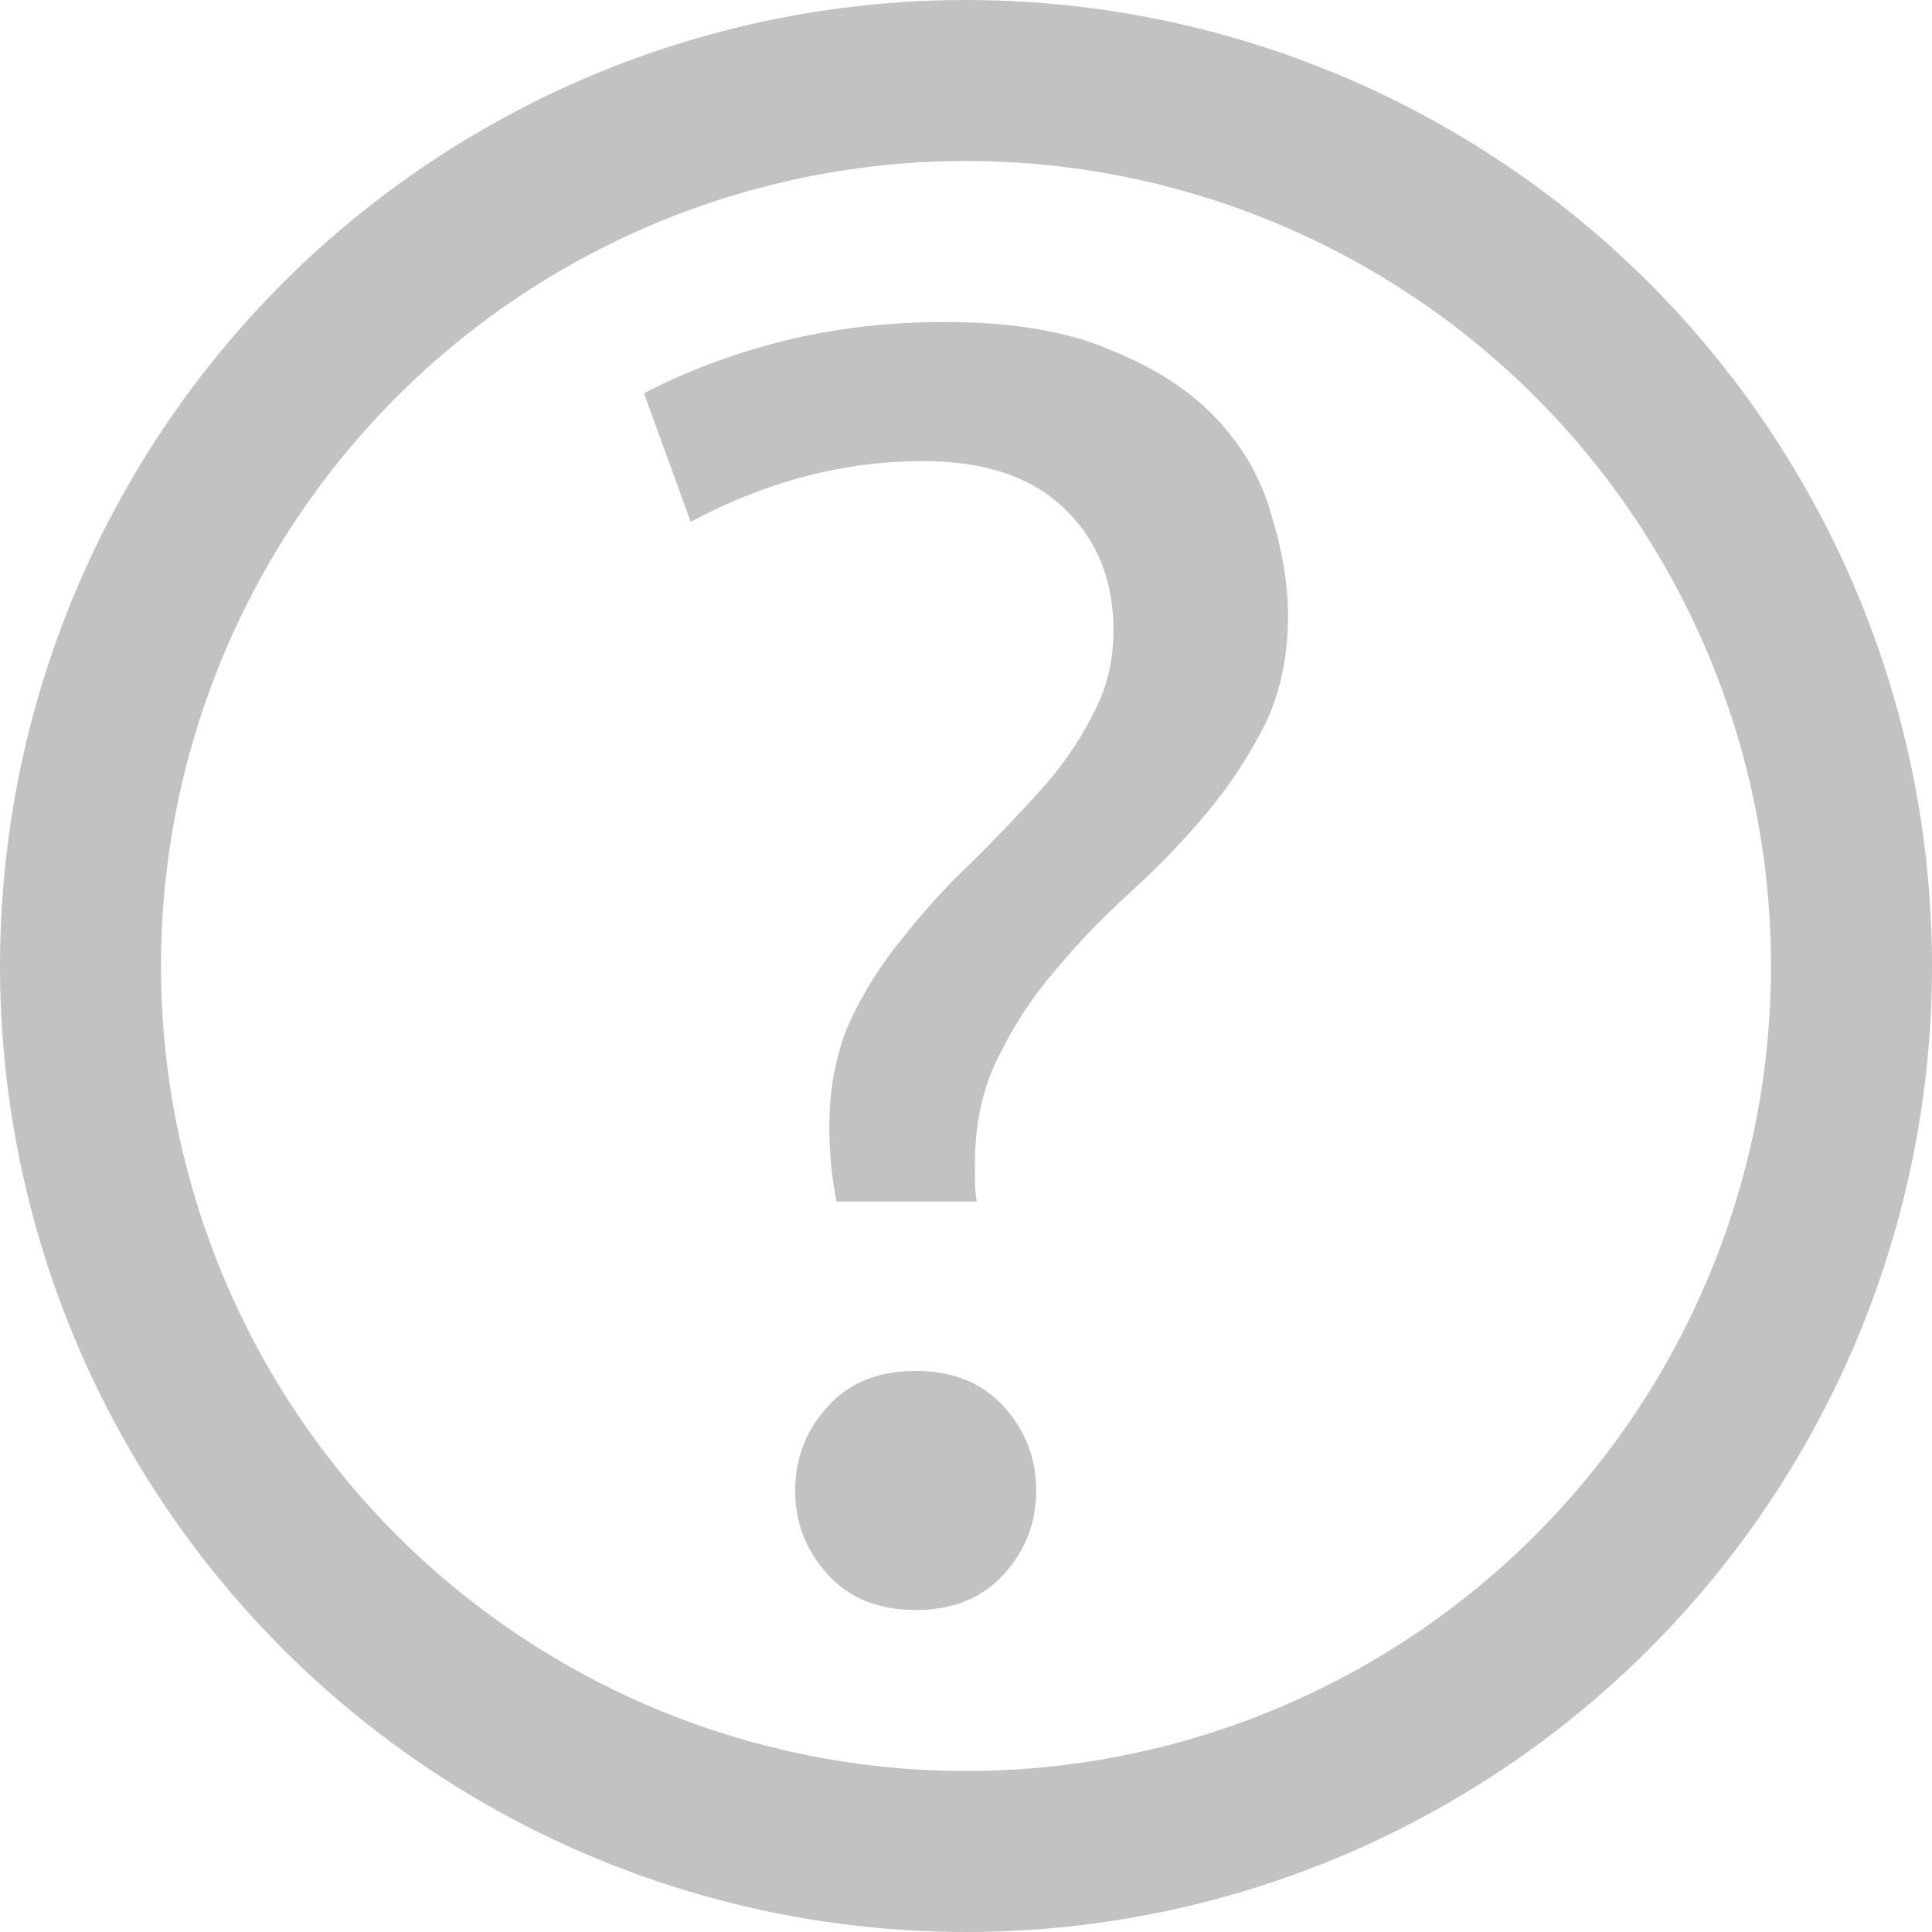
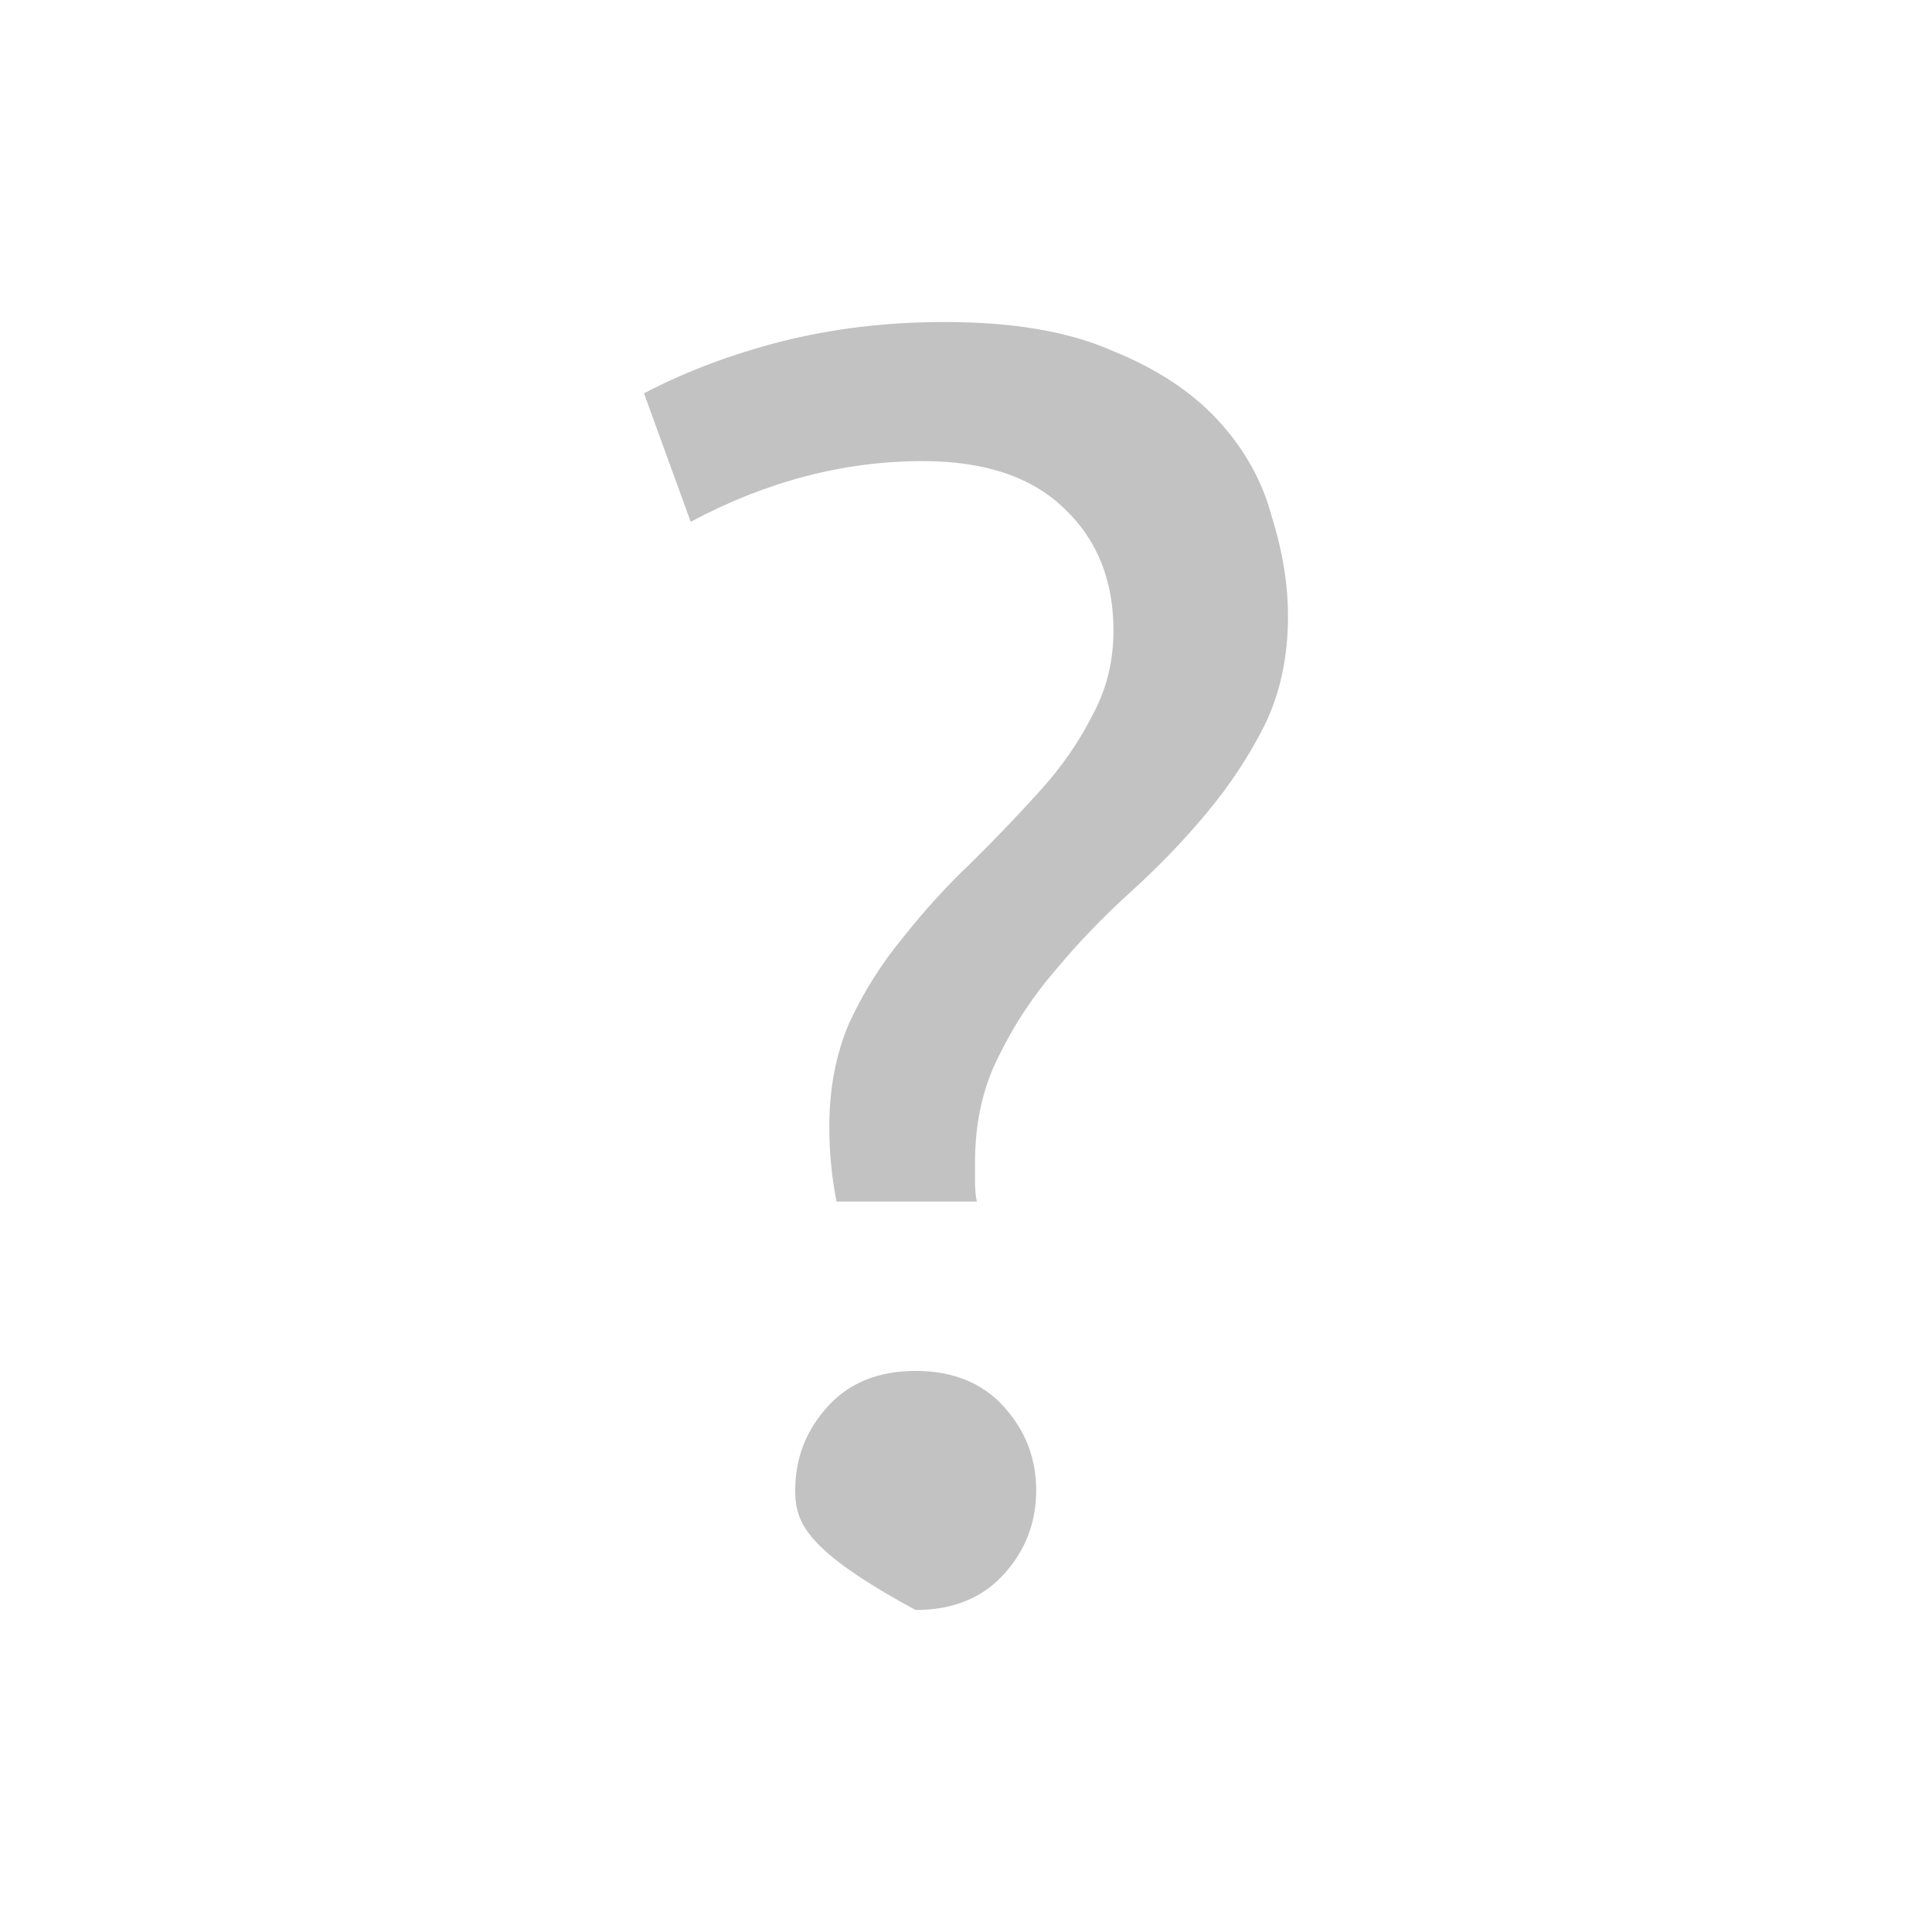
<svg xmlns="http://www.w3.org/2000/svg" width="12" height="12" viewBox="0 0 12 12" fill="none">
-   <circle cx="6" cy="6" r="5.5" stroke="#C2C2C2" />
-   <path d="M5.732 2.864C5.24 2.864 4.76 2.99 4.29 3.241L4 2.443C4.253 2.31 4.536 2.203 4.849 2.122C5.169 2.041 5.508 2 5.866 2C6.29 2 6.637 2.059 6.905 2.177C7.181 2.288 7.4 2.432 7.564 2.609C7.728 2.787 7.84 2.986 7.899 3.208C7.966 3.422 8 3.629 8 3.828C8 4.079 7.952 4.305 7.855 4.504C7.758 4.696 7.639 4.877 7.497 5.047C7.356 5.217 7.199 5.38 7.028 5.535C6.857 5.69 6.7 5.852 6.559 6.022C6.417 6.185 6.298 6.366 6.201 6.565C6.104 6.757 6.056 6.975 6.056 7.219C6.056 7.256 6.056 7.296 6.056 7.341C6.056 7.385 6.06 7.426 6.067 7.463H5.196C5.166 7.315 5.151 7.16 5.151 6.997C5.151 6.761 5.192 6.547 5.274 6.355C5.363 6.163 5.475 5.985 5.609 5.823C5.743 5.653 5.885 5.498 6.034 5.357C6.183 5.21 6.324 5.062 6.458 4.914C6.592 4.766 6.7 4.611 6.782 4.449C6.872 4.286 6.916 4.109 6.916 3.917C6.916 3.607 6.816 3.355 6.615 3.163C6.413 2.964 6.119 2.864 5.732 2.864ZM6.436 9.258C6.436 9.457 6.369 9.631 6.235 9.778C6.101 9.926 5.918 10 5.687 10C5.456 10 5.274 9.926 5.14 9.778C5.006 9.631 4.939 9.457 4.939 9.258C4.939 9.058 5.006 8.885 5.14 8.737C5.274 8.589 5.456 8.515 5.687 8.515C5.918 8.515 6.101 8.589 6.235 8.737C6.369 8.885 6.436 9.058 6.436 9.258Z" fill="#C2C2C2" />
+   <path d="M5.732 2.864C5.24 2.864 4.76 2.99 4.29 3.241L4 2.443C4.253 2.31 4.536 2.203 4.849 2.122C5.169 2.041 5.508 2 5.866 2C6.29 2 6.637 2.059 6.905 2.177C7.181 2.288 7.4 2.432 7.564 2.609C7.728 2.787 7.84 2.986 7.899 3.208C7.966 3.422 8 3.629 8 3.828C8 4.079 7.952 4.305 7.855 4.504C7.758 4.696 7.639 4.877 7.497 5.047C7.356 5.217 7.199 5.38 7.028 5.535C6.857 5.69 6.7 5.852 6.559 6.022C6.417 6.185 6.298 6.366 6.201 6.565C6.104 6.757 6.056 6.975 6.056 7.219C6.056 7.256 6.056 7.296 6.056 7.341C6.056 7.385 6.06 7.426 6.067 7.463H5.196C5.166 7.315 5.151 7.16 5.151 6.997C5.151 6.761 5.192 6.547 5.274 6.355C5.363 6.163 5.475 5.985 5.609 5.823C5.743 5.653 5.885 5.498 6.034 5.357C6.183 5.21 6.324 5.062 6.458 4.914C6.592 4.766 6.7 4.611 6.782 4.449C6.872 4.286 6.916 4.109 6.916 3.917C6.916 3.607 6.816 3.355 6.615 3.163C6.413 2.964 6.119 2.864 5.732 2.864ZM6.436 9.258C6.436 9.457 6.369 9.631 6.235 9.778C6.101 9.926 5.918 10 5.687 10C5.006 9.631 4.939 9.457 4.939 9.258C4.939 9.058 5.006 8.885 5.14 8.737C5.274 8.589 5.456 8.515 5.687 8.515C5.918 8.515 6.101 8.589 6.235 8.737C6.369 8.885 6.436 9.058 6.436 9.258Z" fill="#C2C2C2" />
</svg>